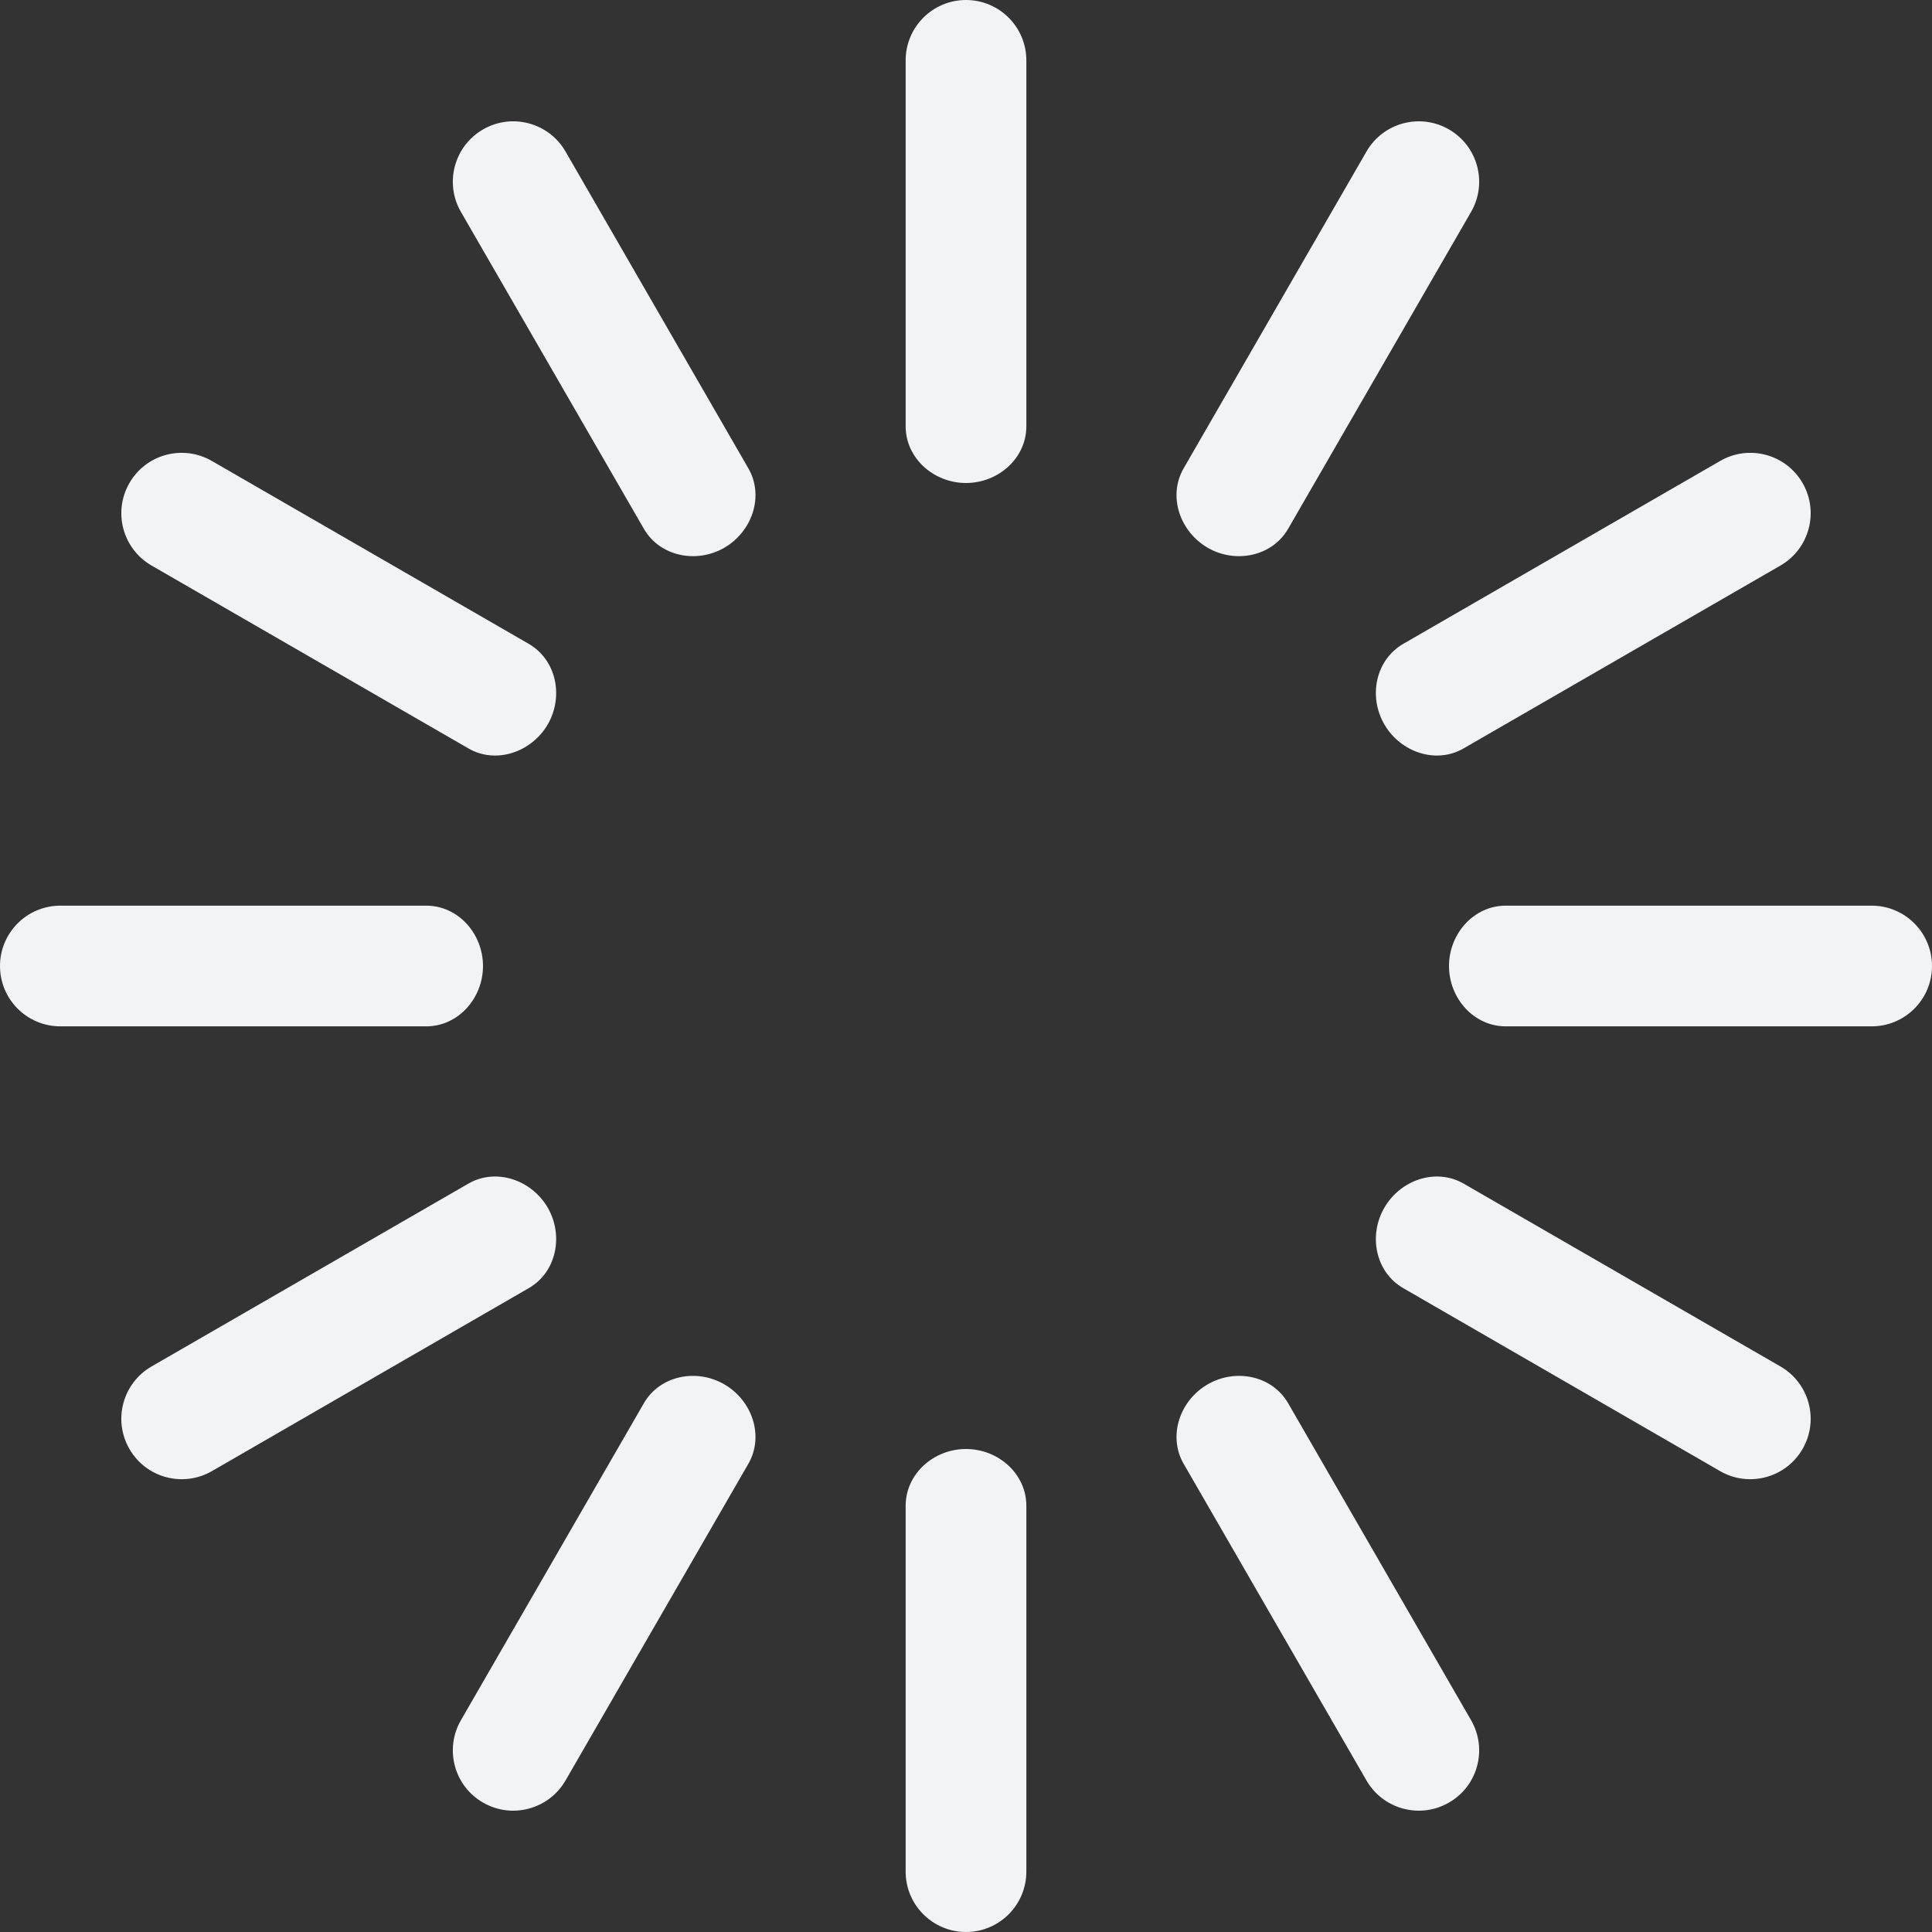
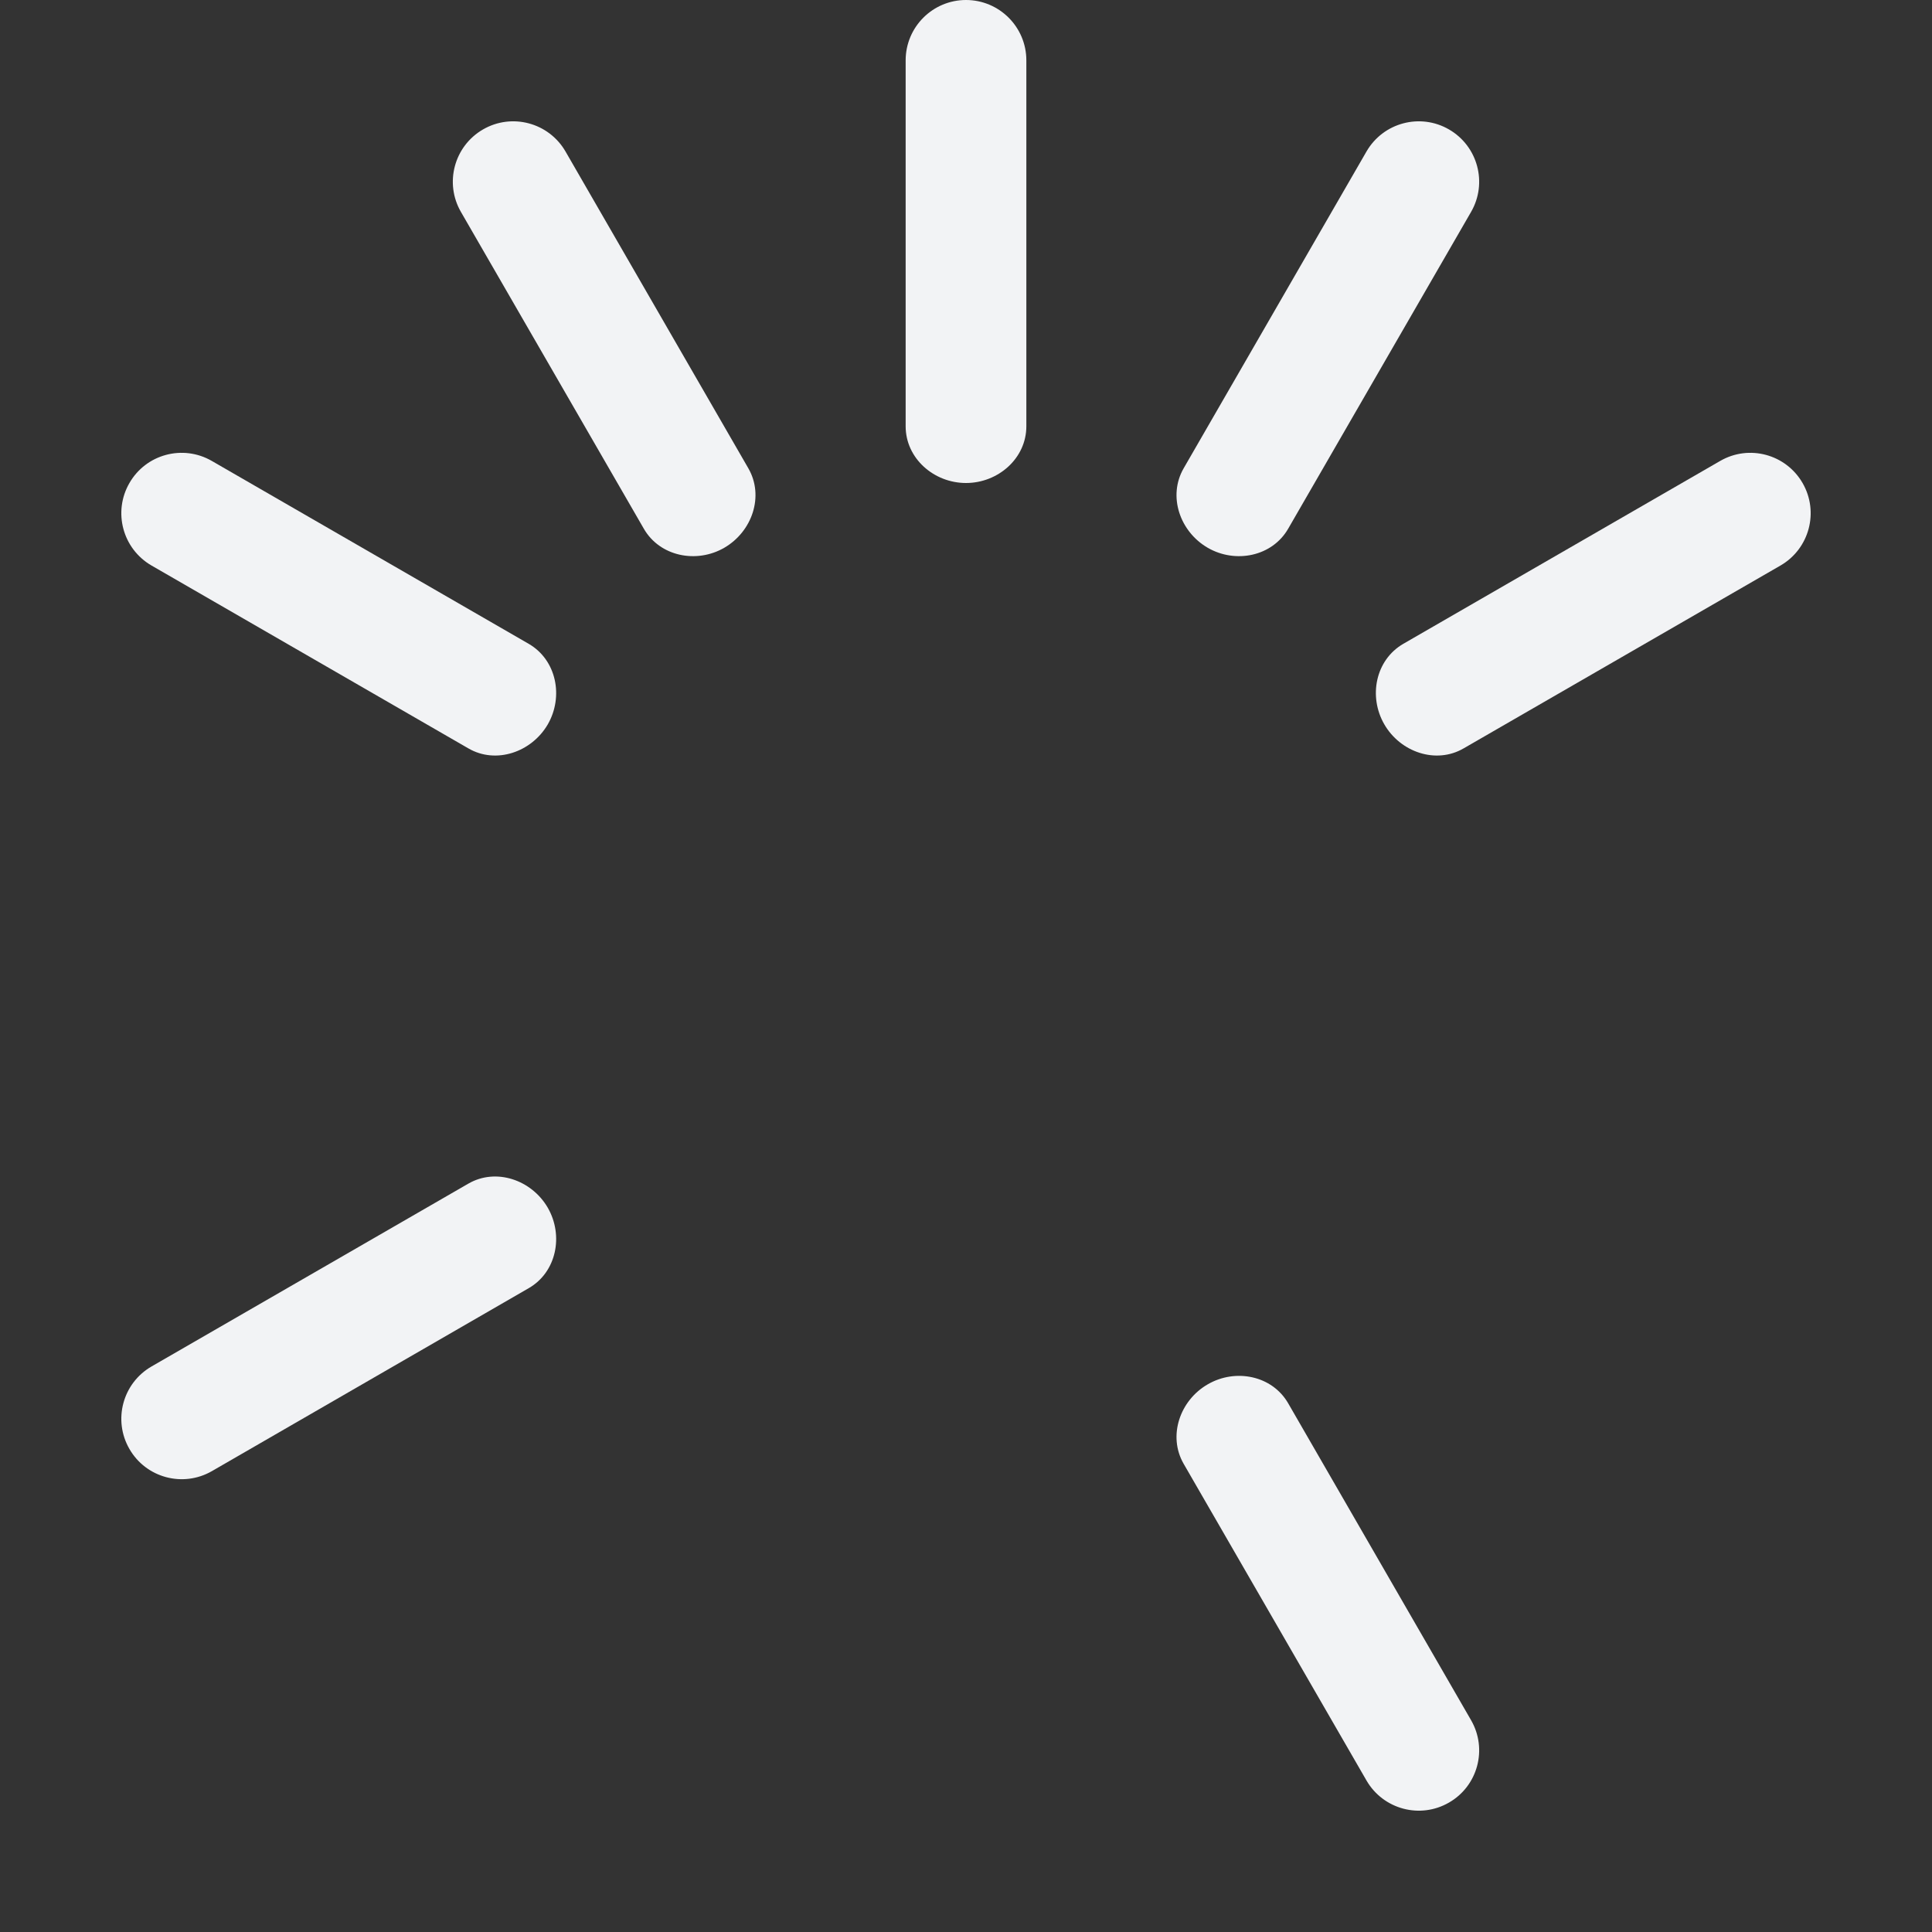
<svg xmlns="http://www.w3.org/2000/svg" width="17" height="17" viewBox="0 0 17 17" fill="none">
  <rect x="0" y="0" width="17" height="17" fill="#333333" stroke="none" />
  <path d="M8.5 0C8.793 0 9.031 0.238 9.031 0.531V3.751C9.031 4.033 8.783 4.25 8.5 4.25C8.217 4.25 7.969 4.033 7.969 3.751V0.531C7.969 0.238 8.207 0 8.5 0Z" fill="#F2F3F5" />
-   <path d="M6.373 4.82C6.618 4.678 6.726 4.366 6.585 4.121L4.976 1.333C4.829 1.079 4.504 0.992 4.25 1.139C3.996 1.286 3.909 1.611 4.056 1.865L5.665 4.652C5.806 4.897 6.129 4.961 6.373 4.82Z" fill="#F2F3F5" />
+   <path d="M6.373 4.82C6.618 4.678 6.726 4.366 6.585 4.121L4.976 1.333C4.829 1.079 4.504 0.992 4.25 1.139C3.996 1.286 3.909 1.611 4.056 1.865L5.665 4.652C5.806 4.897 6.129 4.961 6.373 4.82" fill="#F2F3F5" />
  <path d="M4.82 6.374C4.961 6.129 4.897 5.807 4.652 5.665L1.864 4.056C1.61 3.909 1.285 3.996 1.139 4.25C0.992 4.504 1.079 4.829 1.333 4.976L4.121 6.585C4.365 6.727 4.678 6.618 4.82 6.374Z" fill="#F2F3F5" />
-   <path d="M4.25 8.5C4.25 8.217 4.033 7.969 3.75 7.969H0.531C0.238 7.969 0 8.207 0 8.5C0 8.794 0.238 9.031 0.531 9.031H3.75C4.033 9.031 4.25 8.783 4.25 8.5Z" fill="#F2F3F5" />
  <path d="M4.82 10.627C4.678 10.382 4.365 10.274 4.121 10.415L1.333 12.024C1.079 12.171 0.992 12.496 1.139 12.75C1.285 13.004 1.61 13.091 1.864 12.945L4.652 11.335C4.897 11.194 4.961 10.872 4.82 10.627Z" fill="#F2F3F5" />
-   <path d="M6.373 12.181C6.129 12.039 5.806 12.103 5.665 12.348L4.056 15.136C3.909 15.39 3.996 15.715 4.25 15.861C4.504 16.008 4.829 15.921 4.976 15.667L6.585 12.88C6.726 12.635 6.618 12.322 6.373 12.181Z" fill="#F2F3F5" />
-   <path d="M8.5 12.75C8.217 12.75 7.969 12.967 7.969 13.25V16.469C7.969 16.762 8.207 17 8.5 17C8.793 17 9.031 16.762 9.031 16.469V13.25C9.031 12.967 8.783 12.75 8.5 12.75Z" fill="#F2F3F5" />
  <path d="M10.627 12.181C10.382 12.322 10.274 12.635 10.415 12.88L12.024 15.667C12.171 15.921 12.496 16.008 12.75 15.861C13.004 15.715 13.091 15.39 12.944 15.136L11.335 12.348C11.194 12.103 10.871 12.039 10.627 12.181Z" fill="#F2F3F5" />
-   <path d="M12.181 10.627C12.039 10.872 12.103 11.194 12.348 11.335L15.136 12.945C15.39 13.091 15.714 13.004 15.861 12.75C16.008 12.496 15.921 12.171 15.667 12.024L12.879 10.415C12.635 10.274 12.322 10.382 12.181 10.627Z" fill="#F2F3F5" />
-   <path d="M12.75 8.5C12.75 8.783 12.967 9.031 13.25 9.031H16.469C16.762 9.031 17 8.794 17 8.5C17 8.207 16.762 7.969 16.469 7.969H13.25C12.967 7.969 12.75 8.217 12.75 8.5Z" fill="#F2F3F5" />
  <path d="M12.181 6.374C12.322 6.618 12.635 6.727 12.879 6.585L15.667 4.976C15.921 4.829 16.008 4.504 15.861 4.25C15.714 3.996 15.39 3.909 15.136 4.056L12.348 5.665C12.103 5.807 12.039 6.129 12.181 6.374Z" fill="#F2F3F5" />
  <path d="M10.627 4.82C10.871 4.961 11.194 4.897 11.335 4.652L12.944 1.865C13.091 1.611 13.004 1.286 12.75 1.139C12.496 0.992 12.171 1.079 12.024 1.333L10.415 4.121C10.274 4.366 10.382 4.678 10.627 4.82Z" fill="#F2F3F5" />
</svg>